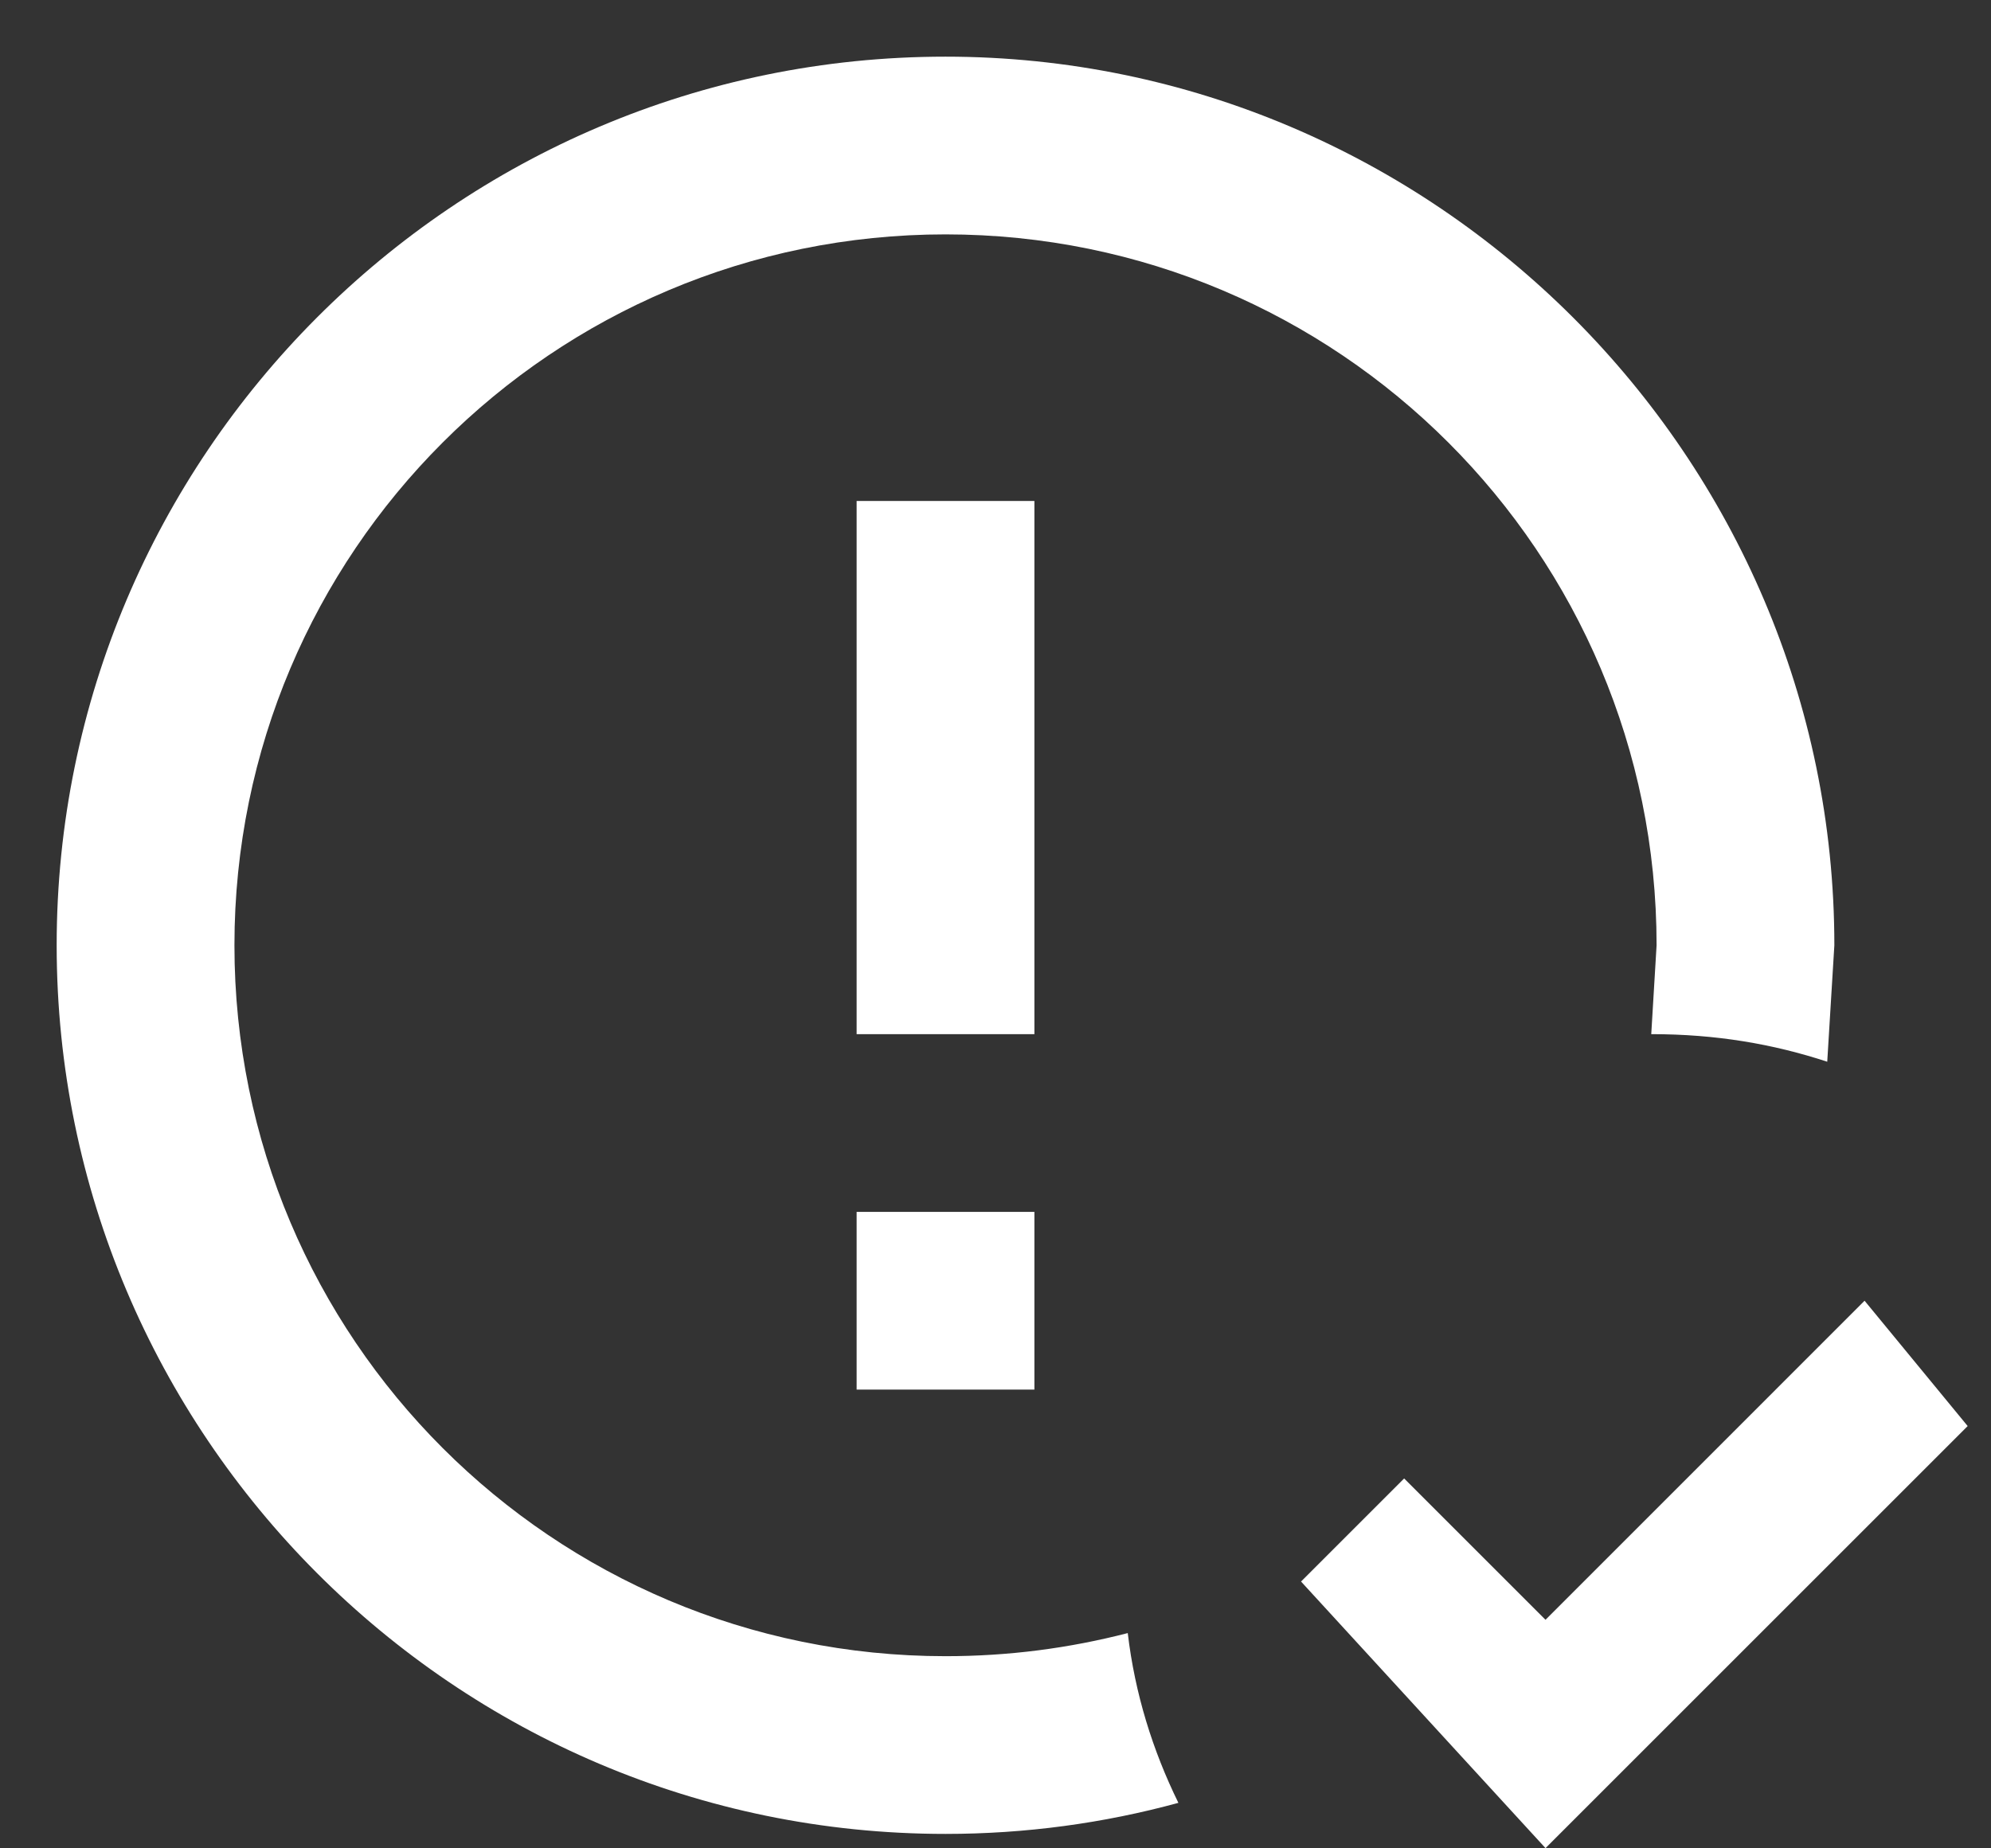
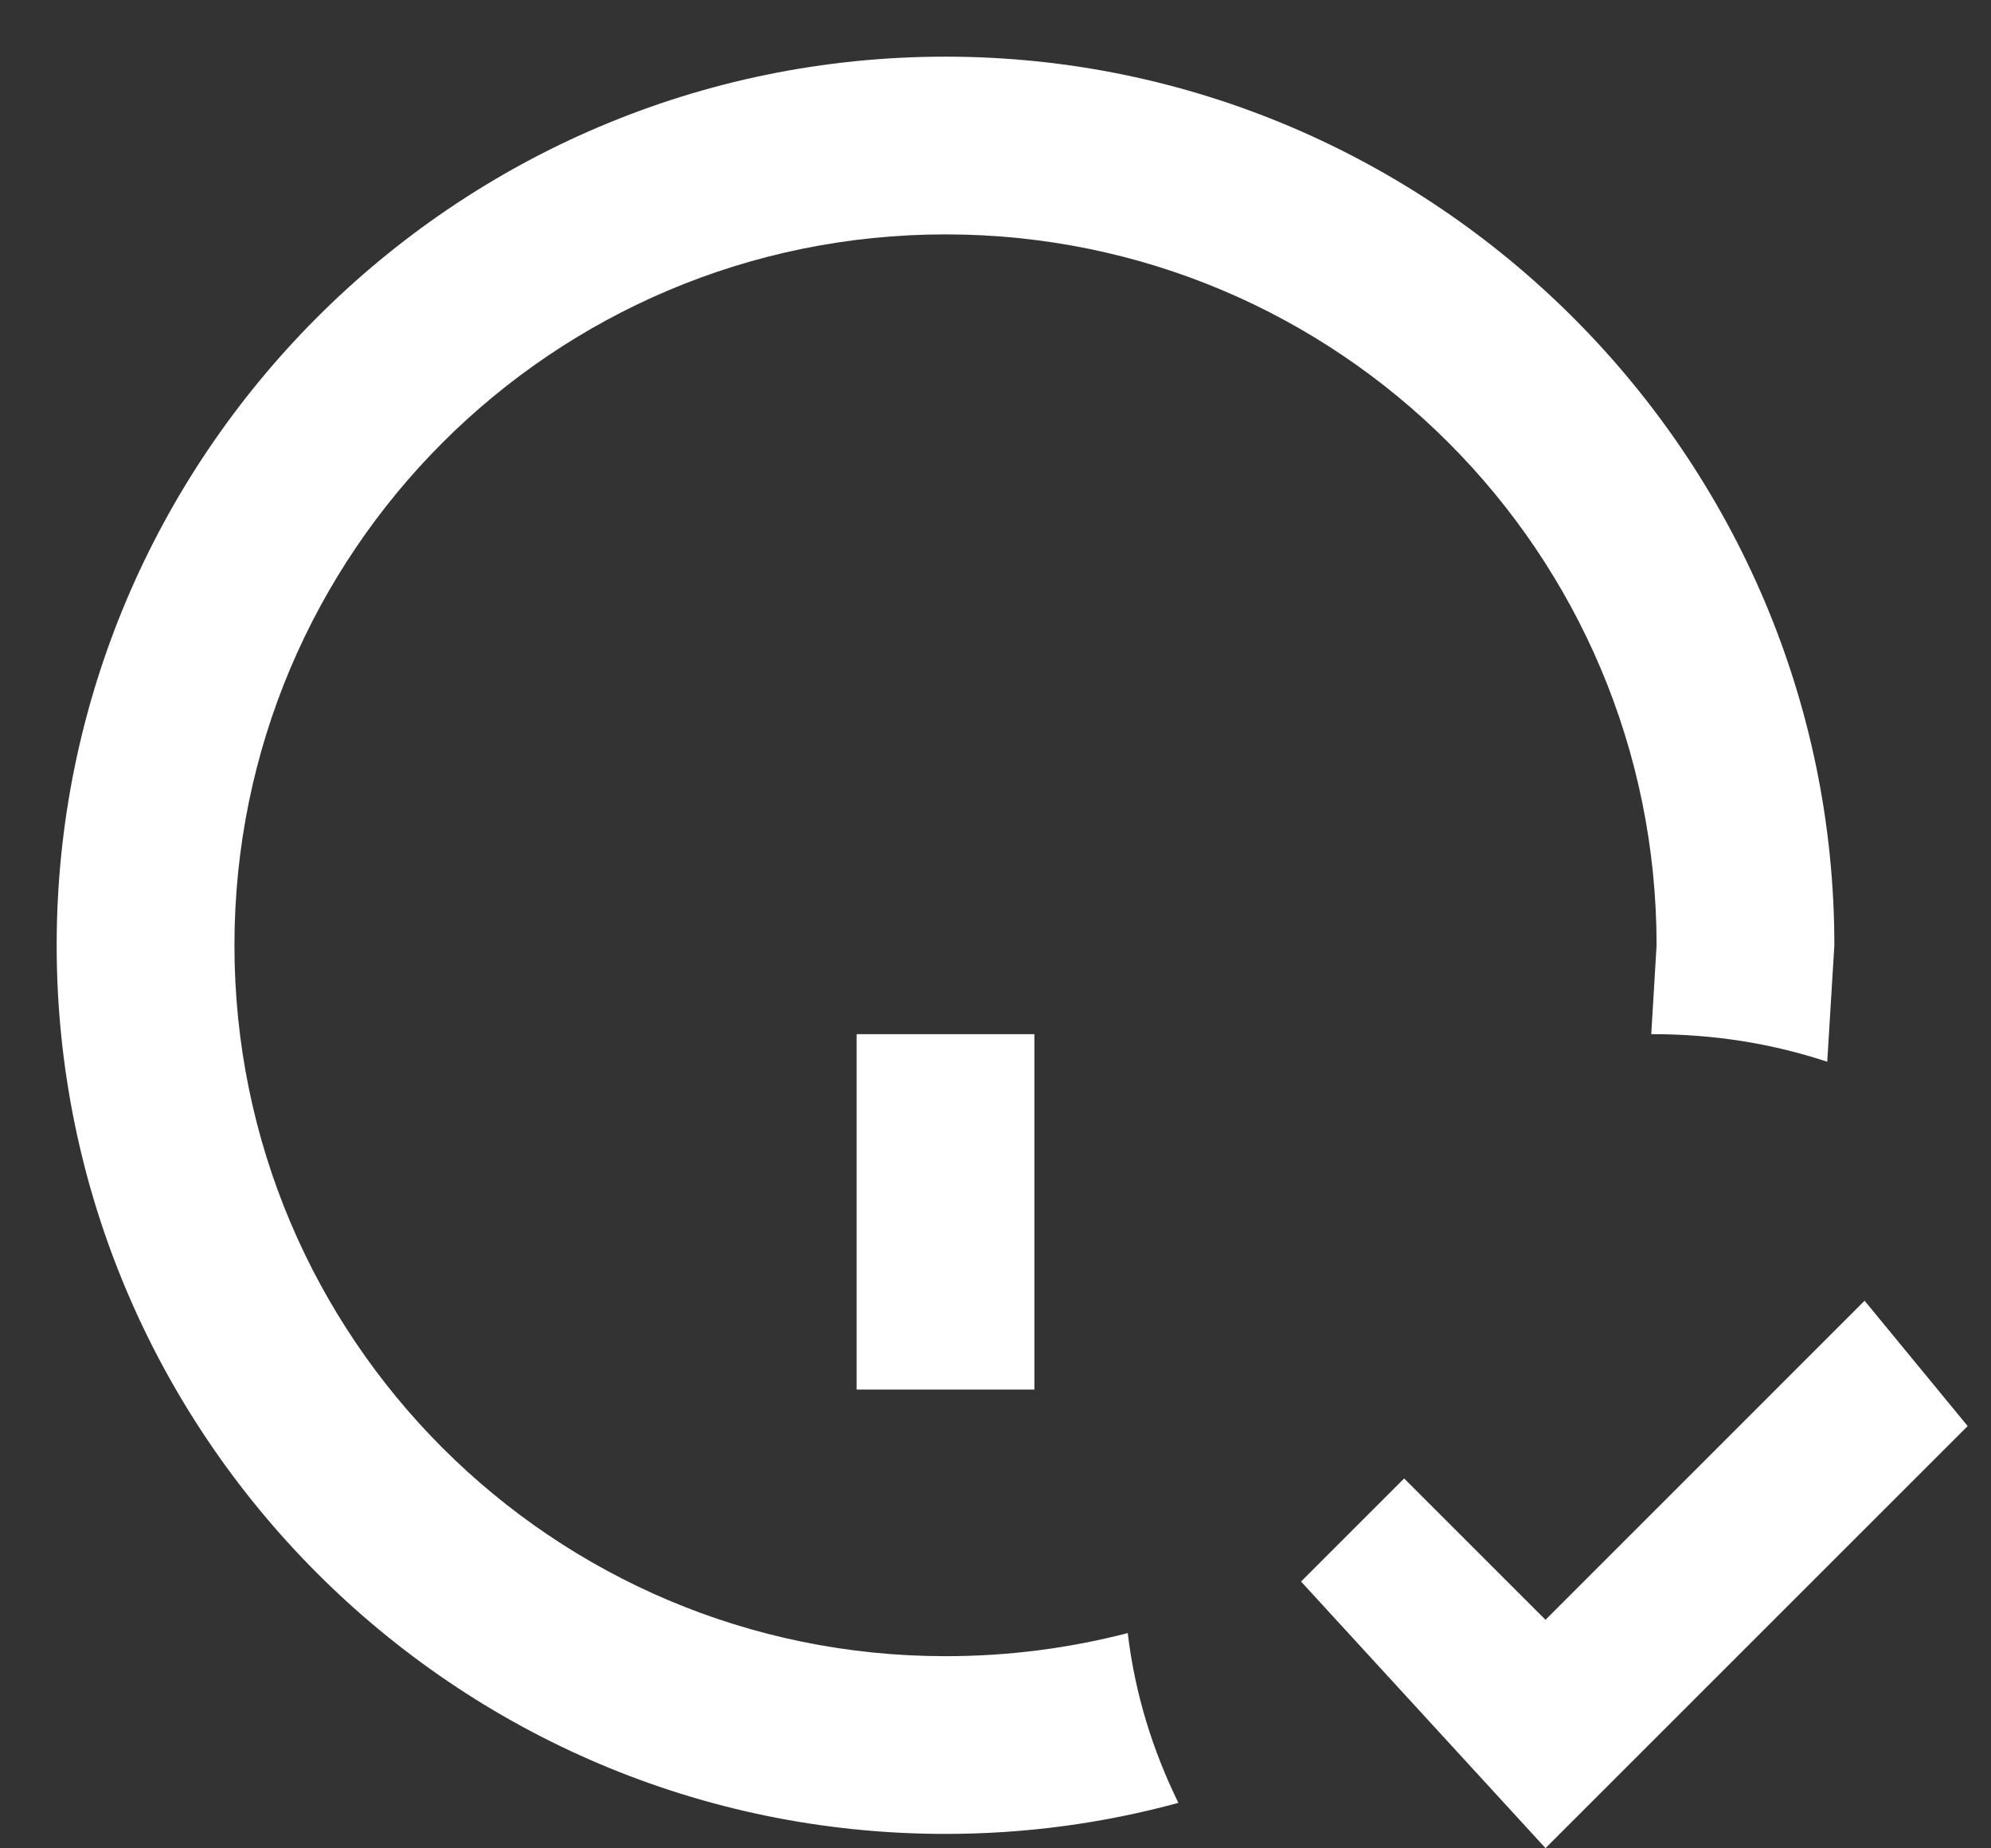
<svg xmlns="http://www.w3.org/2000/svg" width="28" height="26" viewBox="0 0 28 26" fill="none">
  <rect x="0" y="0" width="28" height="26" fill="#333333" stroke="none" />
-   <path d="M21.735 25.997L18.297 22.247L19.747 20.797L21.735 22.785L26.222 18.297L27.672 20.06L21.735 25.997ZM12.047 17.047H14.547V19.547H12.047V17.047ZM12.047 7.047H14.547V14.547H12.047V7.047ZM13.297 0.797C20.172 0.797 25.797 6.422 25.797 13.297L25.697 14.935C24.935 14.685 24.135 14.547 23.222 14.547L23.297 13.297C23.297 7.772 18.822 3.297 13.297 3.297C7.772 3.297 3.297 7.772 3.297 13.297C3.297 18.822 7.772 23.297 13.297 23.297C14.185 23.297 15.035 23.185 15.86 22.972C15.96 23.822 16.21 24.622 16.572 25.36C15.522 25.647 14.422 25.797 13.297 25.797C6.385 25.797 0.797 20.172 0.797 13.297C0.797 6.422 6.385 0.797 13.297 0.797Z" fill="white" />
+   <path d="M21.735 25.997L18.297 22.247L19.747 20.797L21.735 22.785L26.222 18.297L27.672 20.06L21.735 25.997ZM12.047 17.047H14.547V19.547H12.047V17.047ZH14.547V14.547H12.047V7.047ZM13.297 0.797C20.172 0.797 25.797 6.422 25.797 13.297L25.697 14.935C24.935 14.685 24.135 14.547 23.222 14.547L23.297 13.297C23.297 7.772 18.822 3.297 13.297 3.297C7.772 3.297 3.297 7.772 3.297 13.297C3.297 18.822 7.772 23.297 13.297 23.297C14.185 23.297 15.035 23.185 15.86 22.972C15.96 23.822 16.21 24.622 16.572 25.36C15.522 25.647 14.422 25.797 13.297 25.797C6.385 25.797 0.797 20.172 0.797 13.297C0.797 6.422 6.385 0.797 13.297 0.797Z" fill="white" />
</svg>